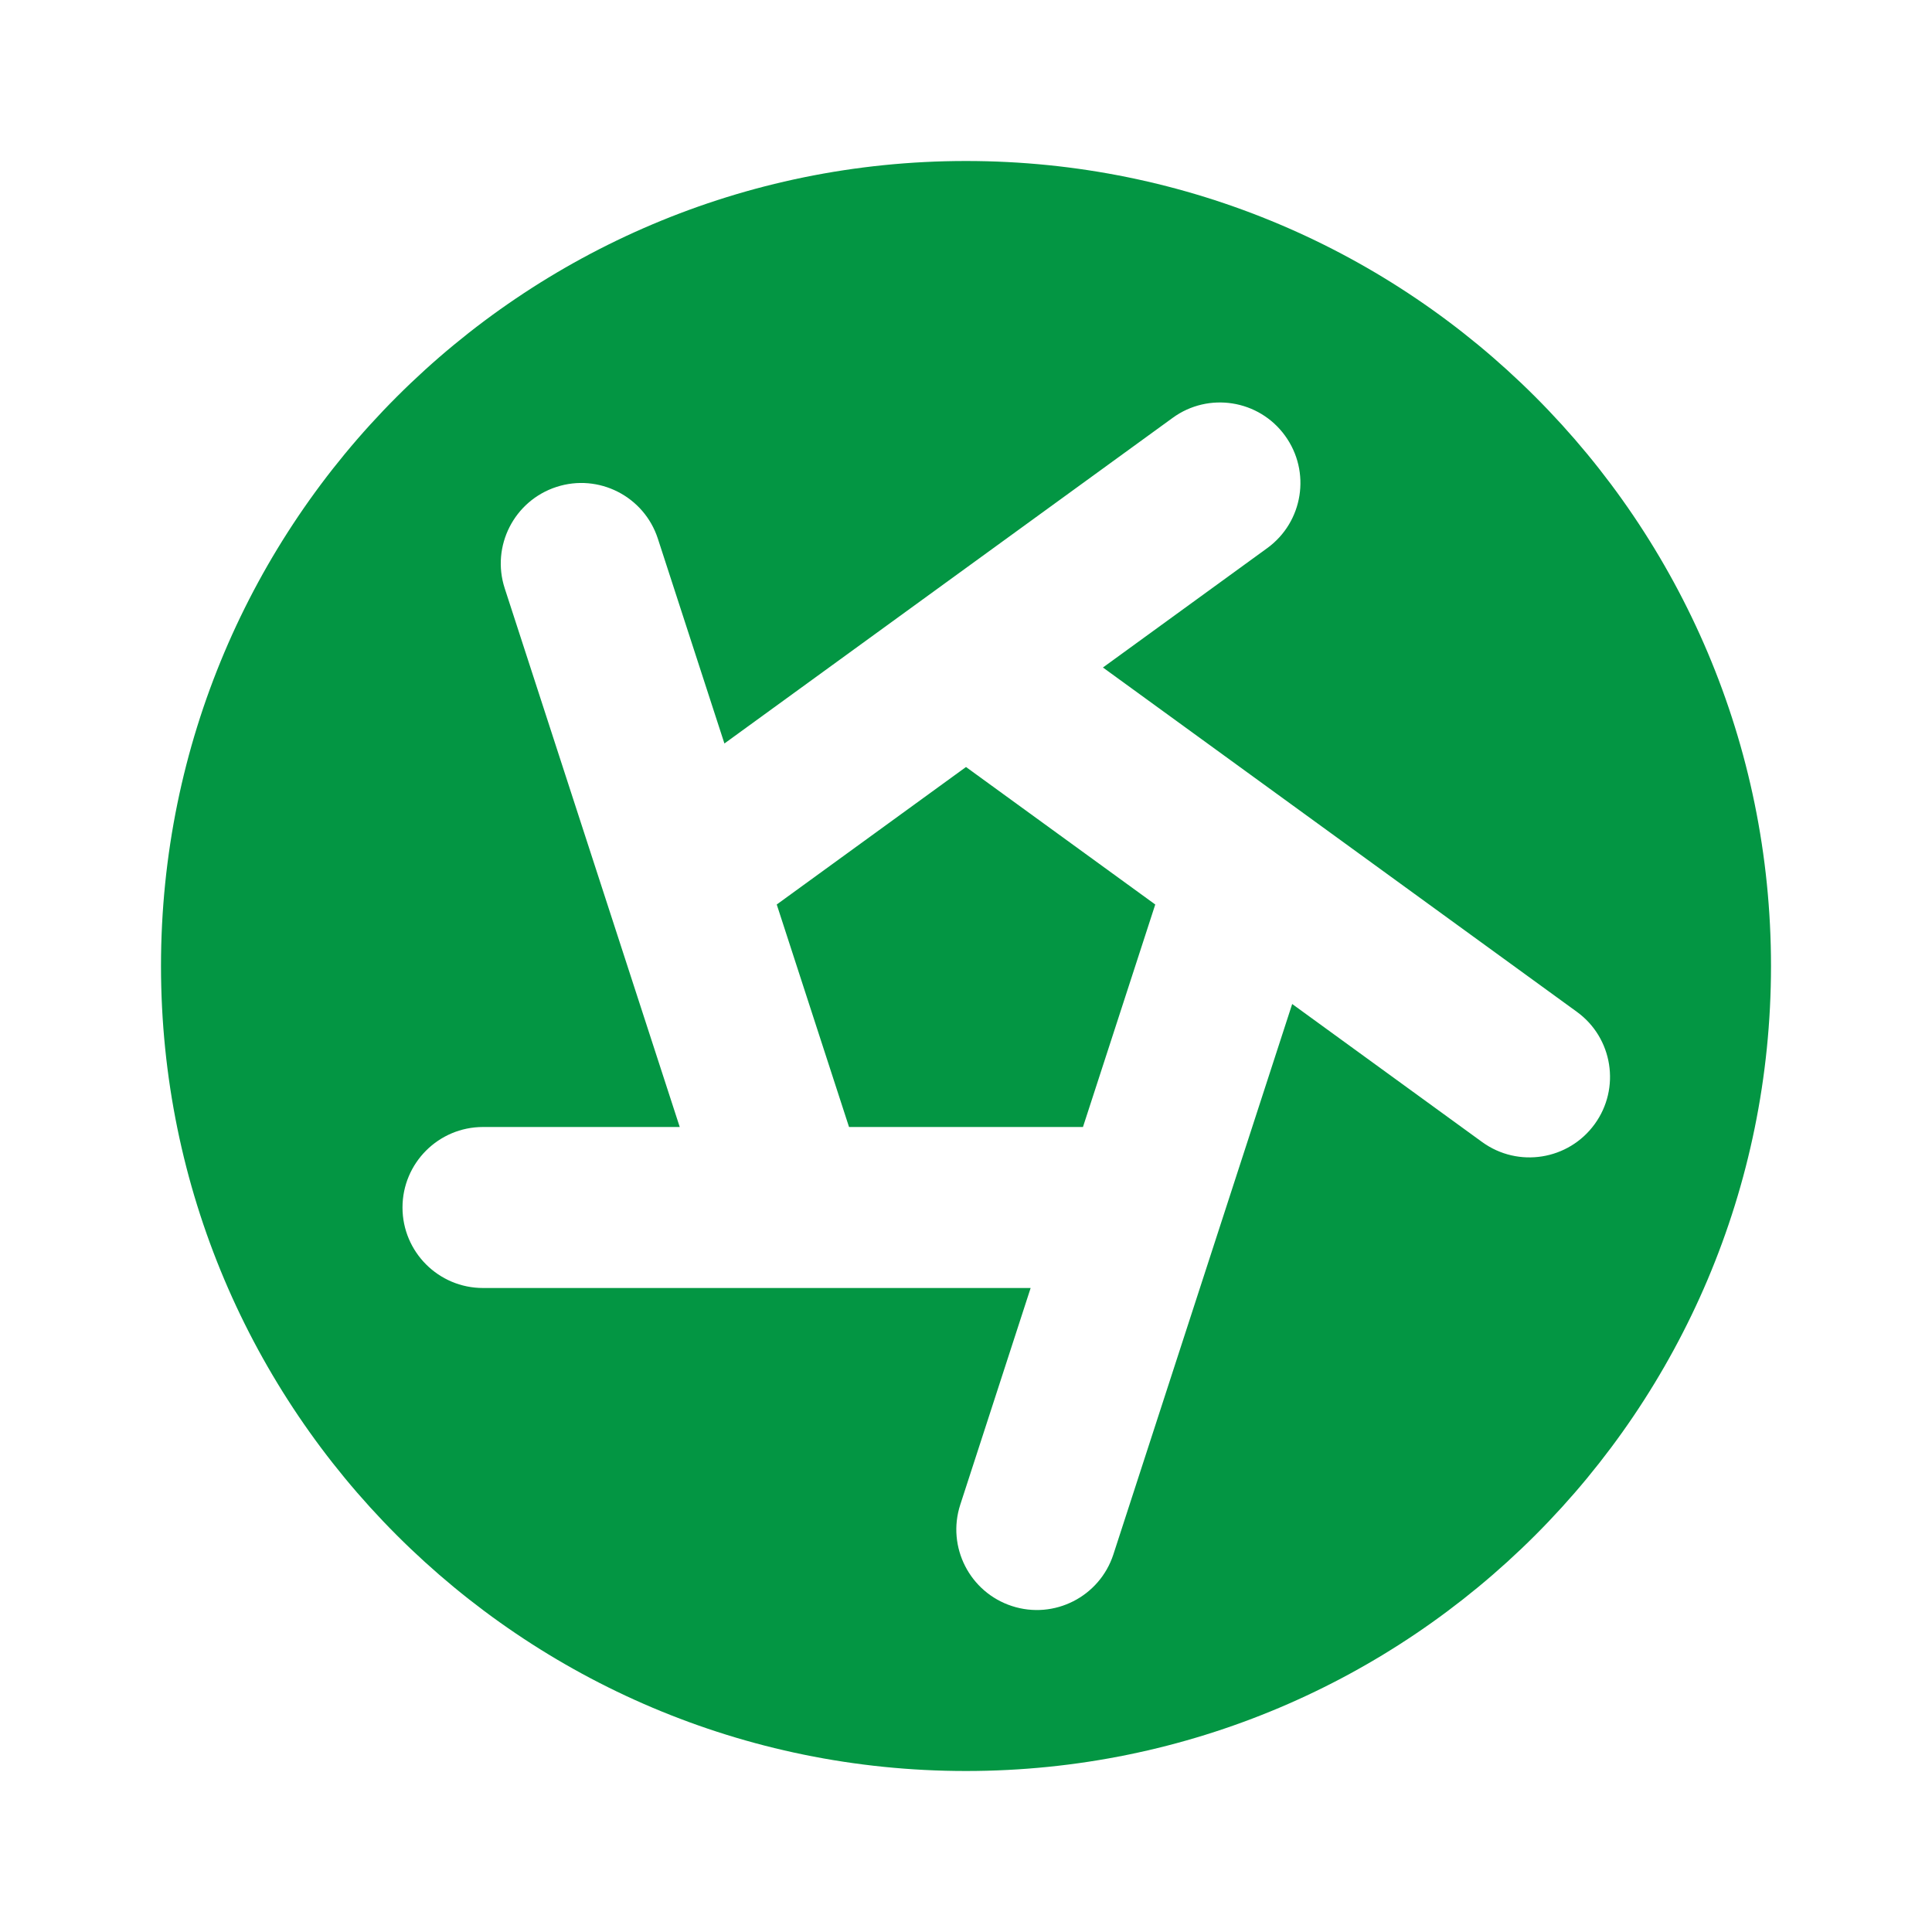
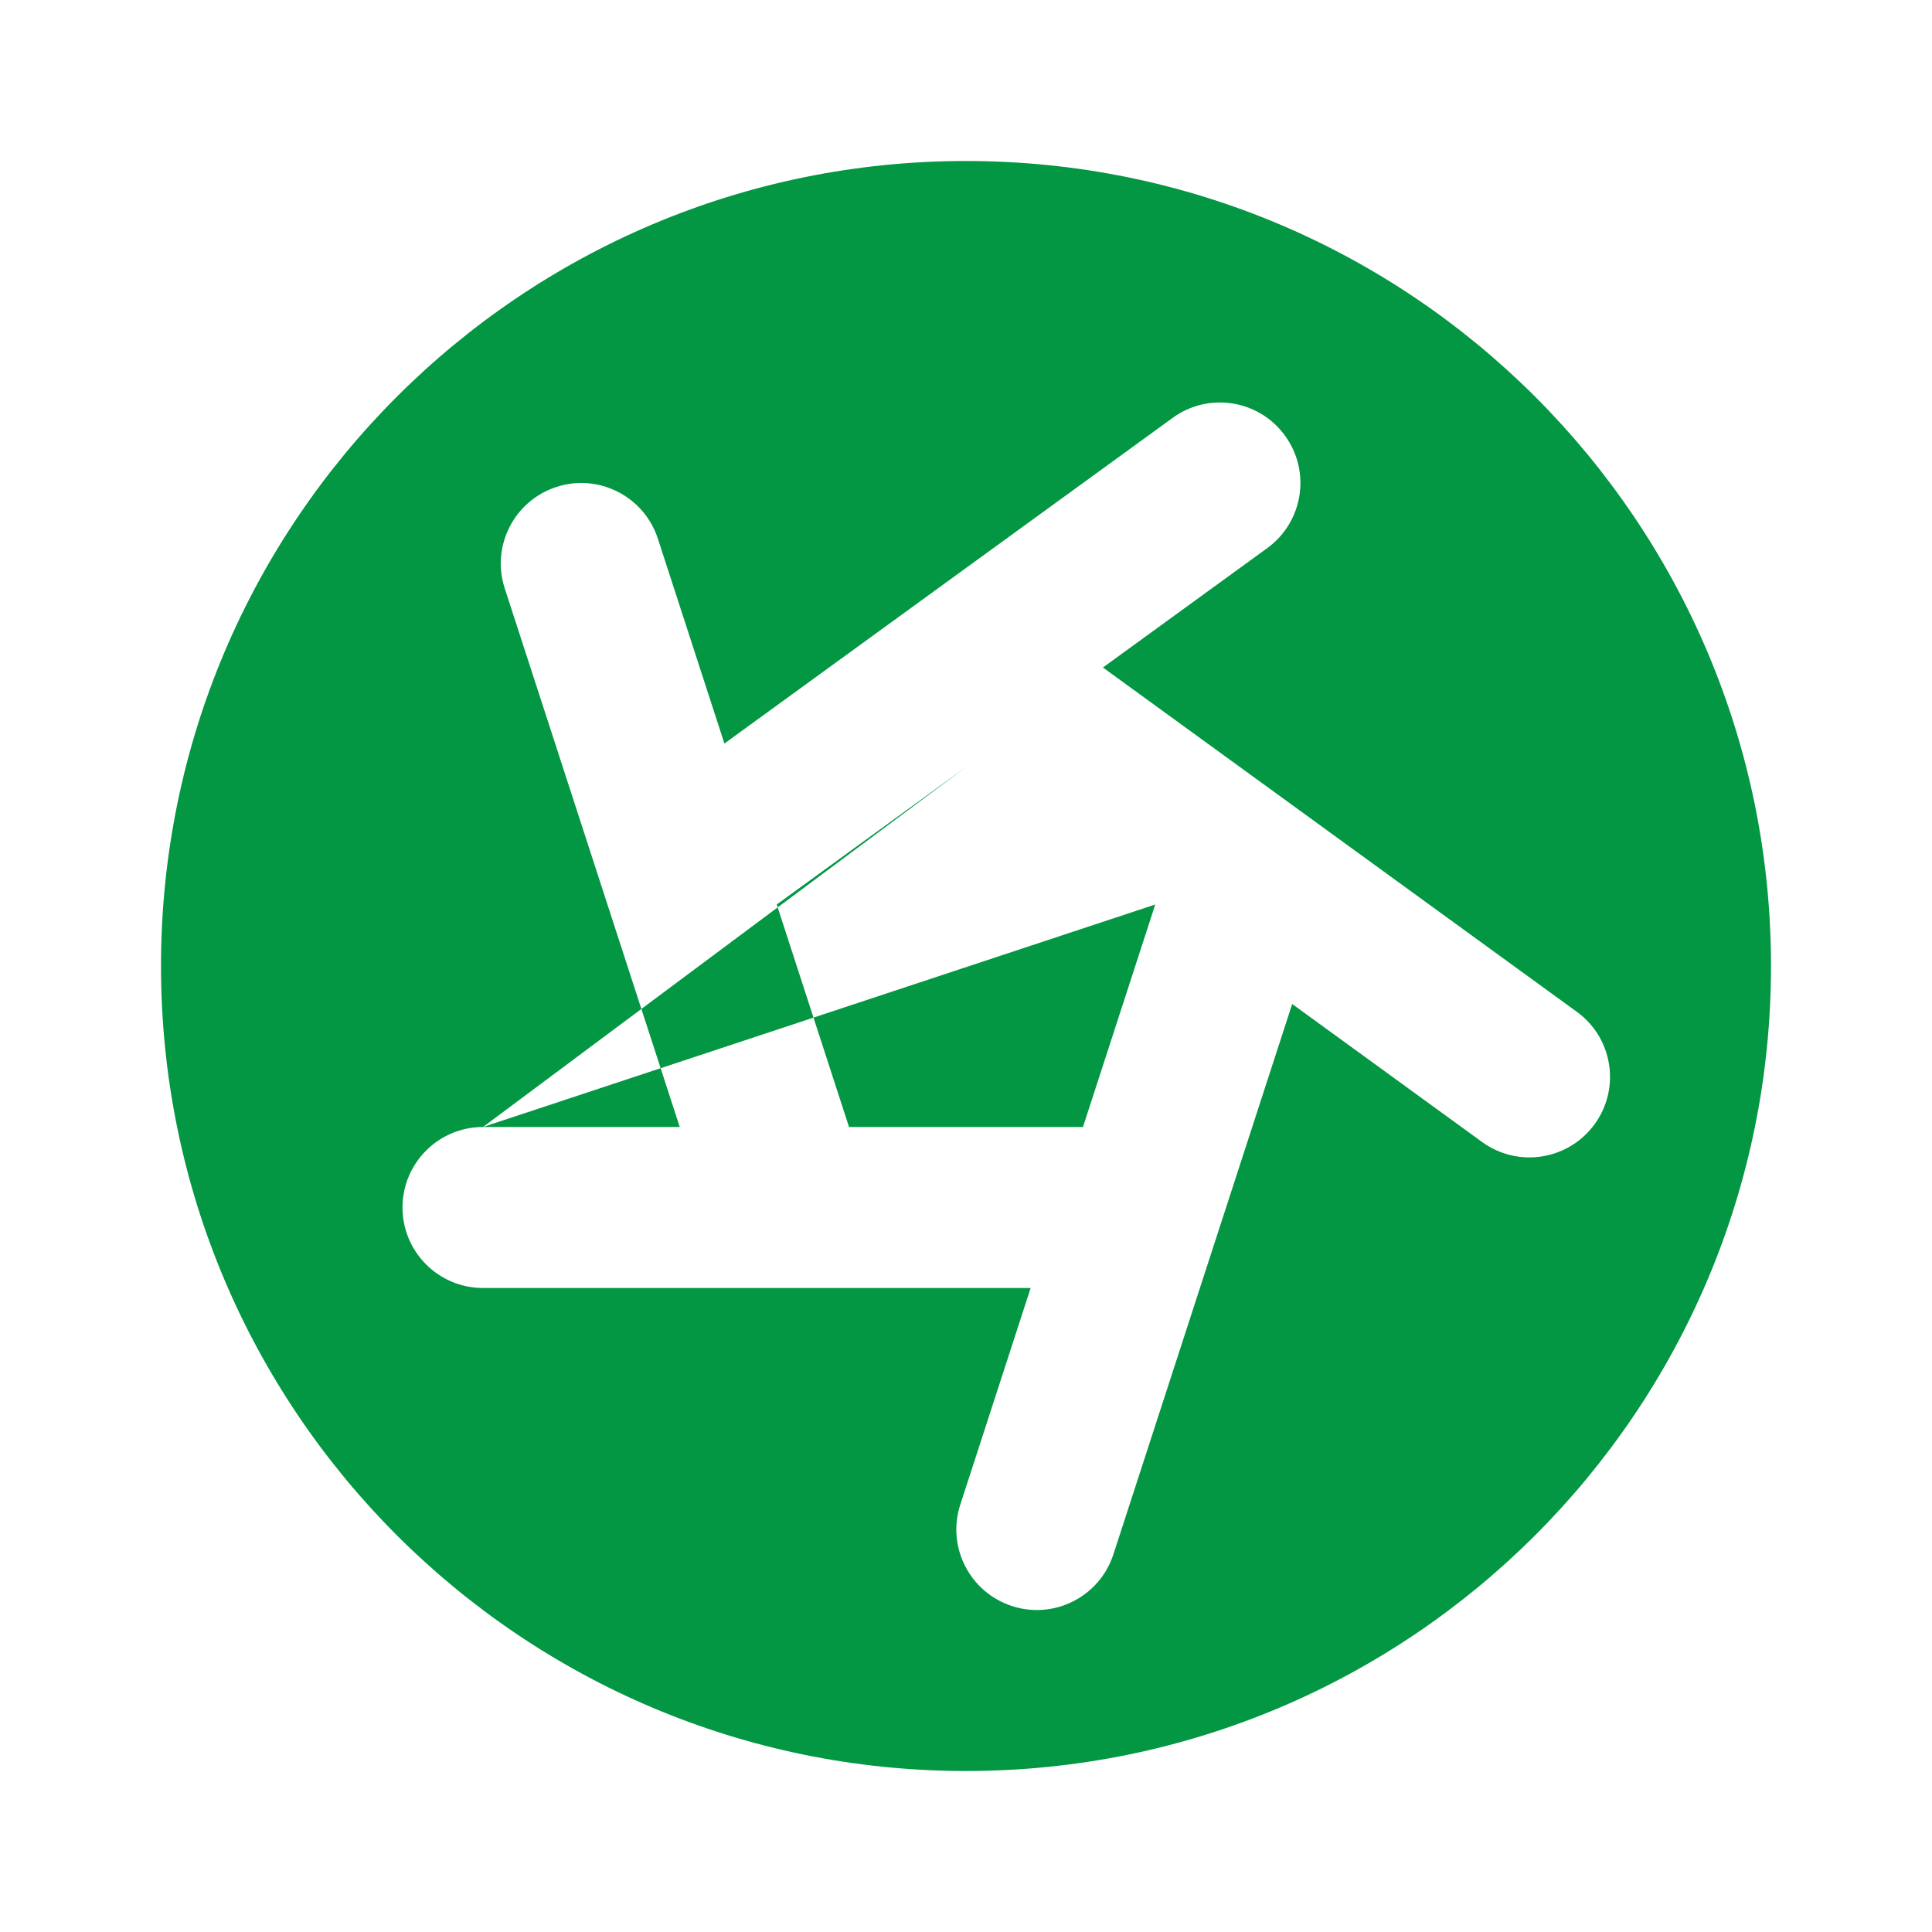
<svg xmlns="http://www.w3.org/2000/svg" width="800px" height="800px" viewBox="0 0 24 24" fill="none" stroke="">
  <g id="SVGRepo_bgCarrier" stroke-width="0" />
  <g id="SVGRepo_tracerCarrier" stroke-linecap="round" stroke-linejoin="round" />
  <g id="SVGRepo_iconCarrier">
-     <path fill-rule="evenodd" clip-rule="evenodd" d="M12 2C6.477 2 2 6.477 2 12C2 17.523 6.477 22 12 22C17.523 22 22 17.523 22 12C22 6.477 17.523 2 12 2ZM6 14C5.448 14 5 14.448 5 15C5 15.552 5.448 16 6 16H12.803L11.929 18.691C11.758 19.216 12.046 19.78 12.571 19.951C13.096 20.122 13.66 19.834 13.831 19.309L16.052 12.472L18.412 14.187C18.859 14.511 19.484 14.412 19.809 13.965C20.134 13.519 20.035 12.893 19.588 12.569L13.701 8.292L15.742 6.809C16.189 6.484 16.288 5.859 15.963 5.412C15.639 4.965 15.013 4.866 14.567 5.191L8.999 9.236L8.172 6.691C8.001 6.166 7.437 5.878 6.912 6.049C6.387 6.22 6.099 6.784 6.27 7.309L8.444 14H6ZM14.351 11.236L12 9.528L9.649 11.236L10.547 14H13.453L14.351 11.236Z" fill="#039643" />
+     <path fill-rule="evenodd" clip-rule="evenodd" d="M12 2C6.477 2 2 6.477 2 12C2 17.523 6.477 22 12 22C17.523 22 22 17.523 22 12C22 6.477 17.523 2 12 2ZM6 14C5.448 14 5 14.448 5 15C5 15.552 5.448 16 6 16H12.803L11.929 18.691C11.758 19.216 12.046 19.78 12.571 19.951C13.096 20.122 13.66 19.834 13.831 19.309L16.052 12.472L18.412 14.187C18.859 14.511 19.484 14.412 19.809 13.965C20.134 13.519 20.035 12.893 19.588 12.569L13.701 8.292L15.742 6.809C16.189 6.484 16.288 5.859 15.963 5.412C15.639 4.965 15.013 4.866 14.567 5.191L8.999 9.236L8.172 6.691C8.001 6.166 7.437 5.878 6.912 6.049C6.387 6.22 6.099 6.784 6.27 7.309L8.444 14H6ZL12 9.528L9.649 11.236L10.547 14H13.453L14.351 11.236Z" fill="#039643" />
  </g>
</svg>